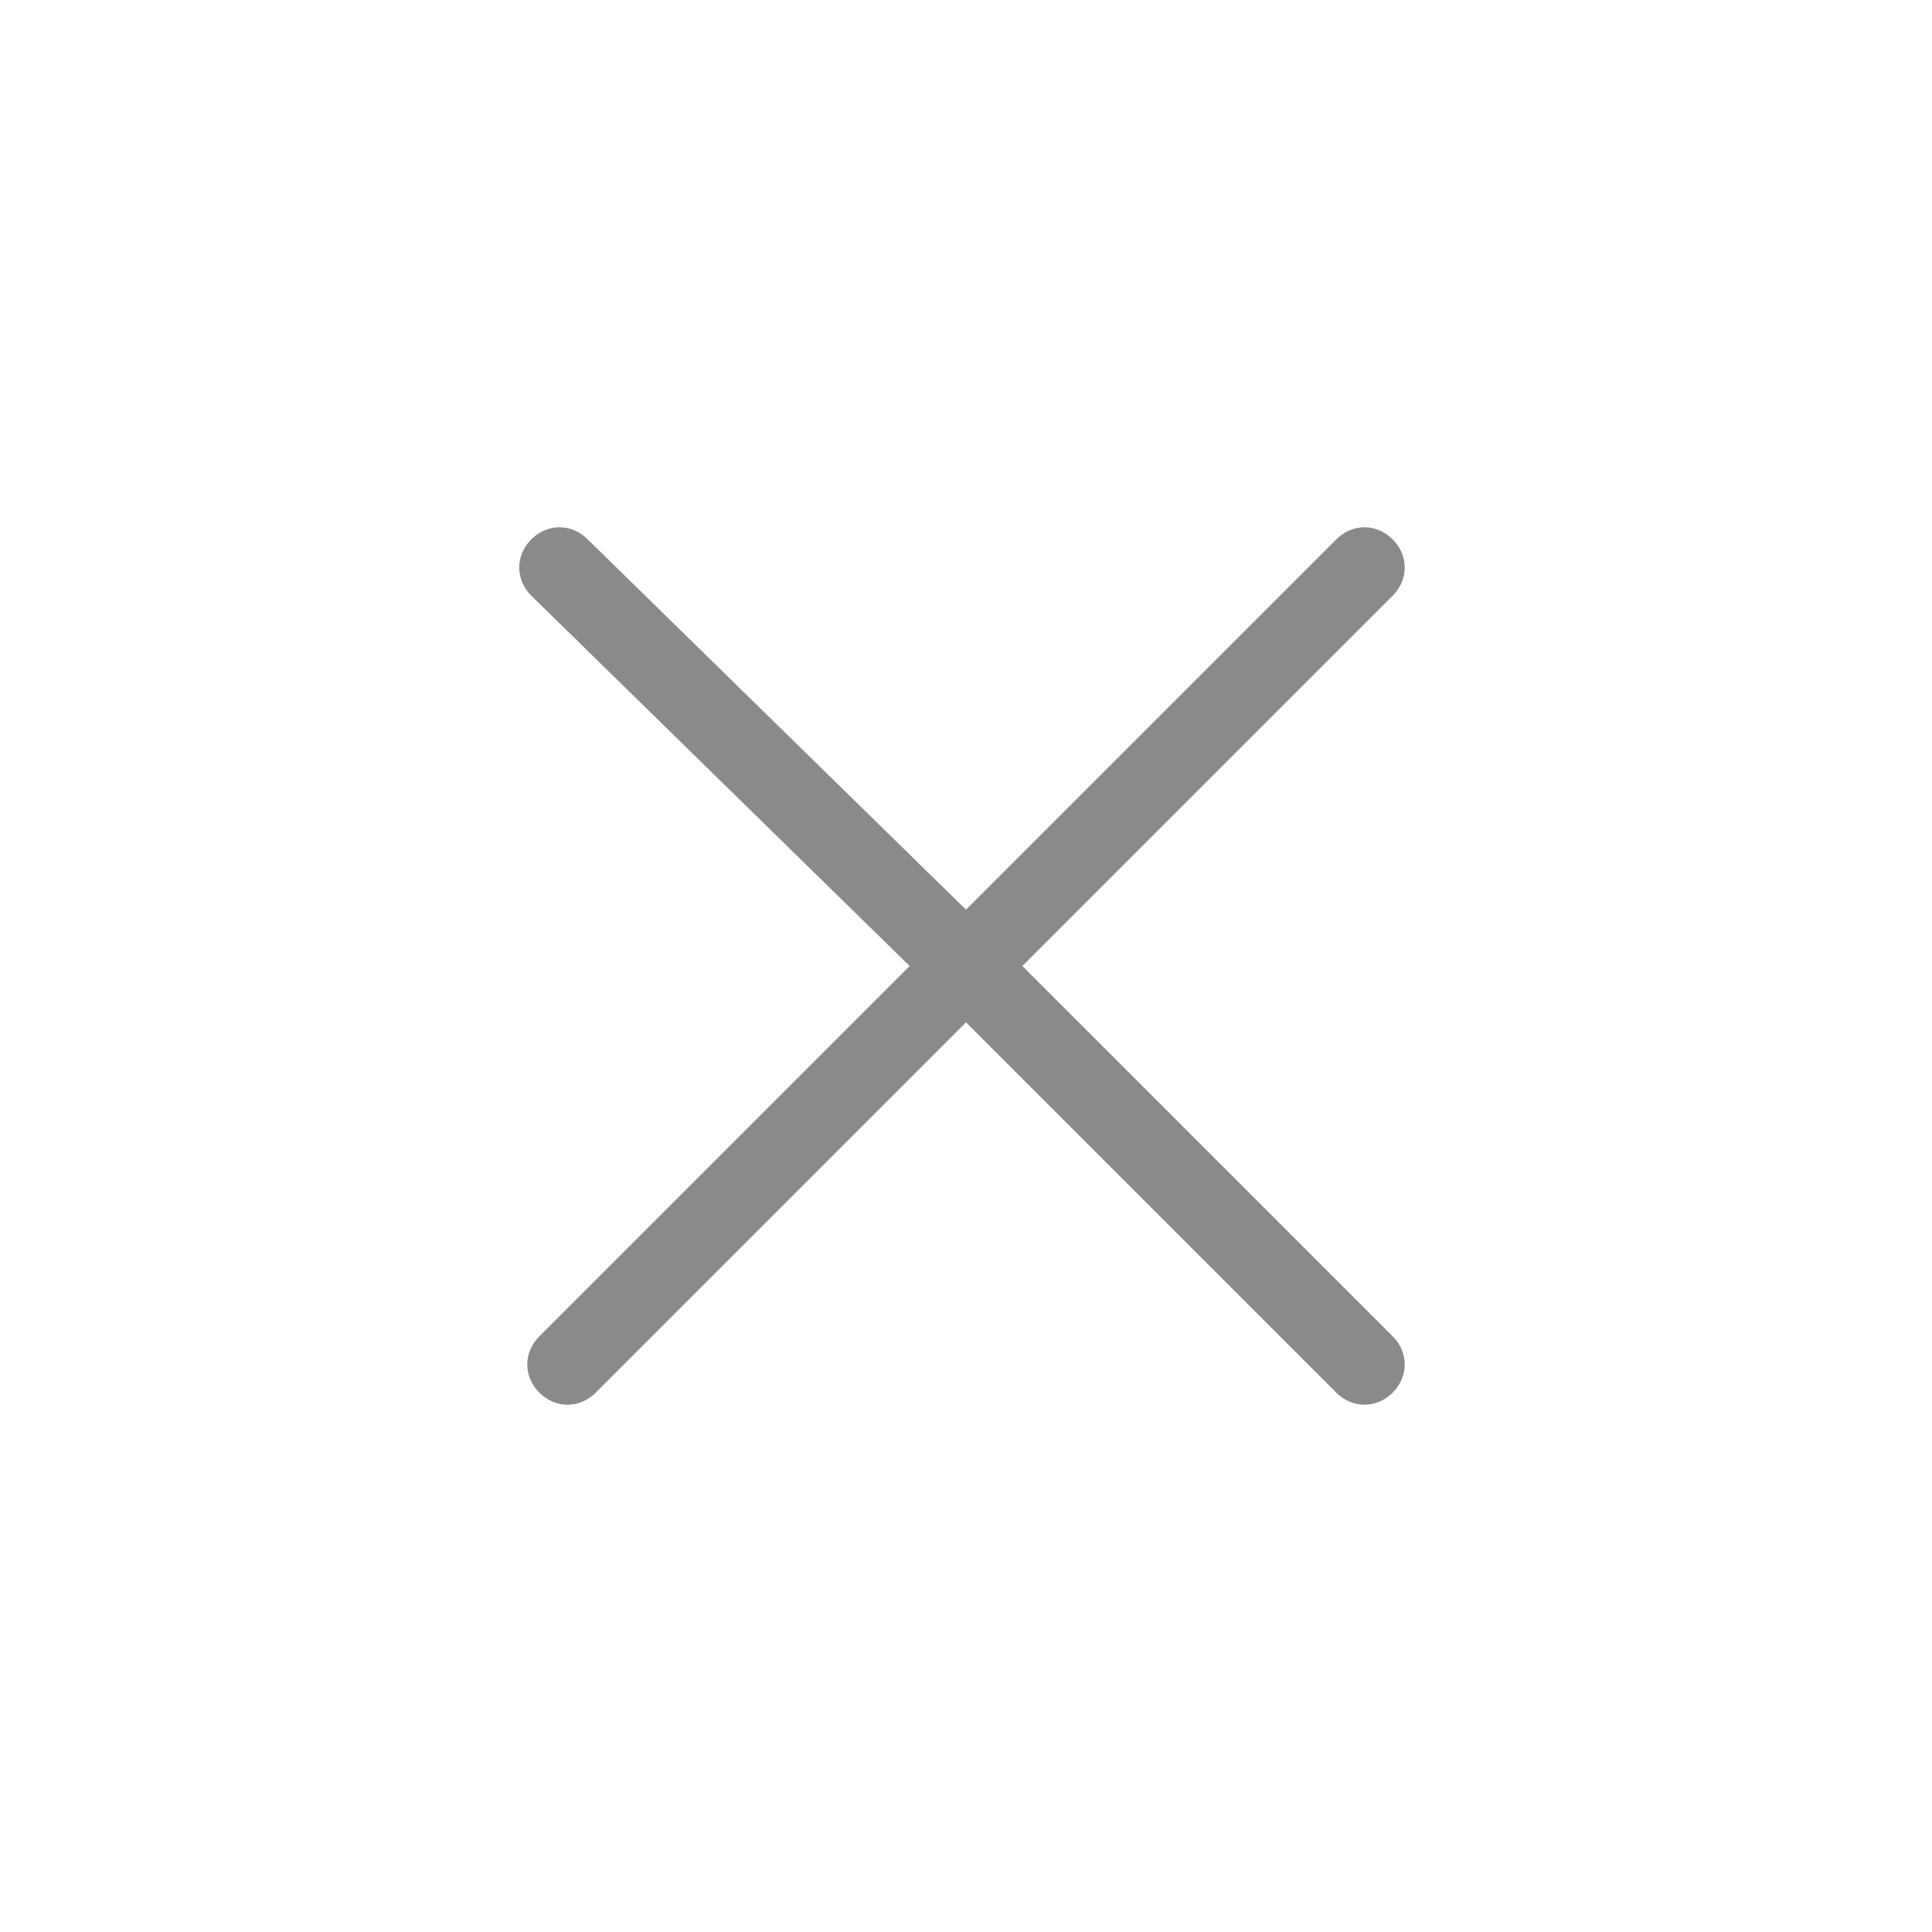
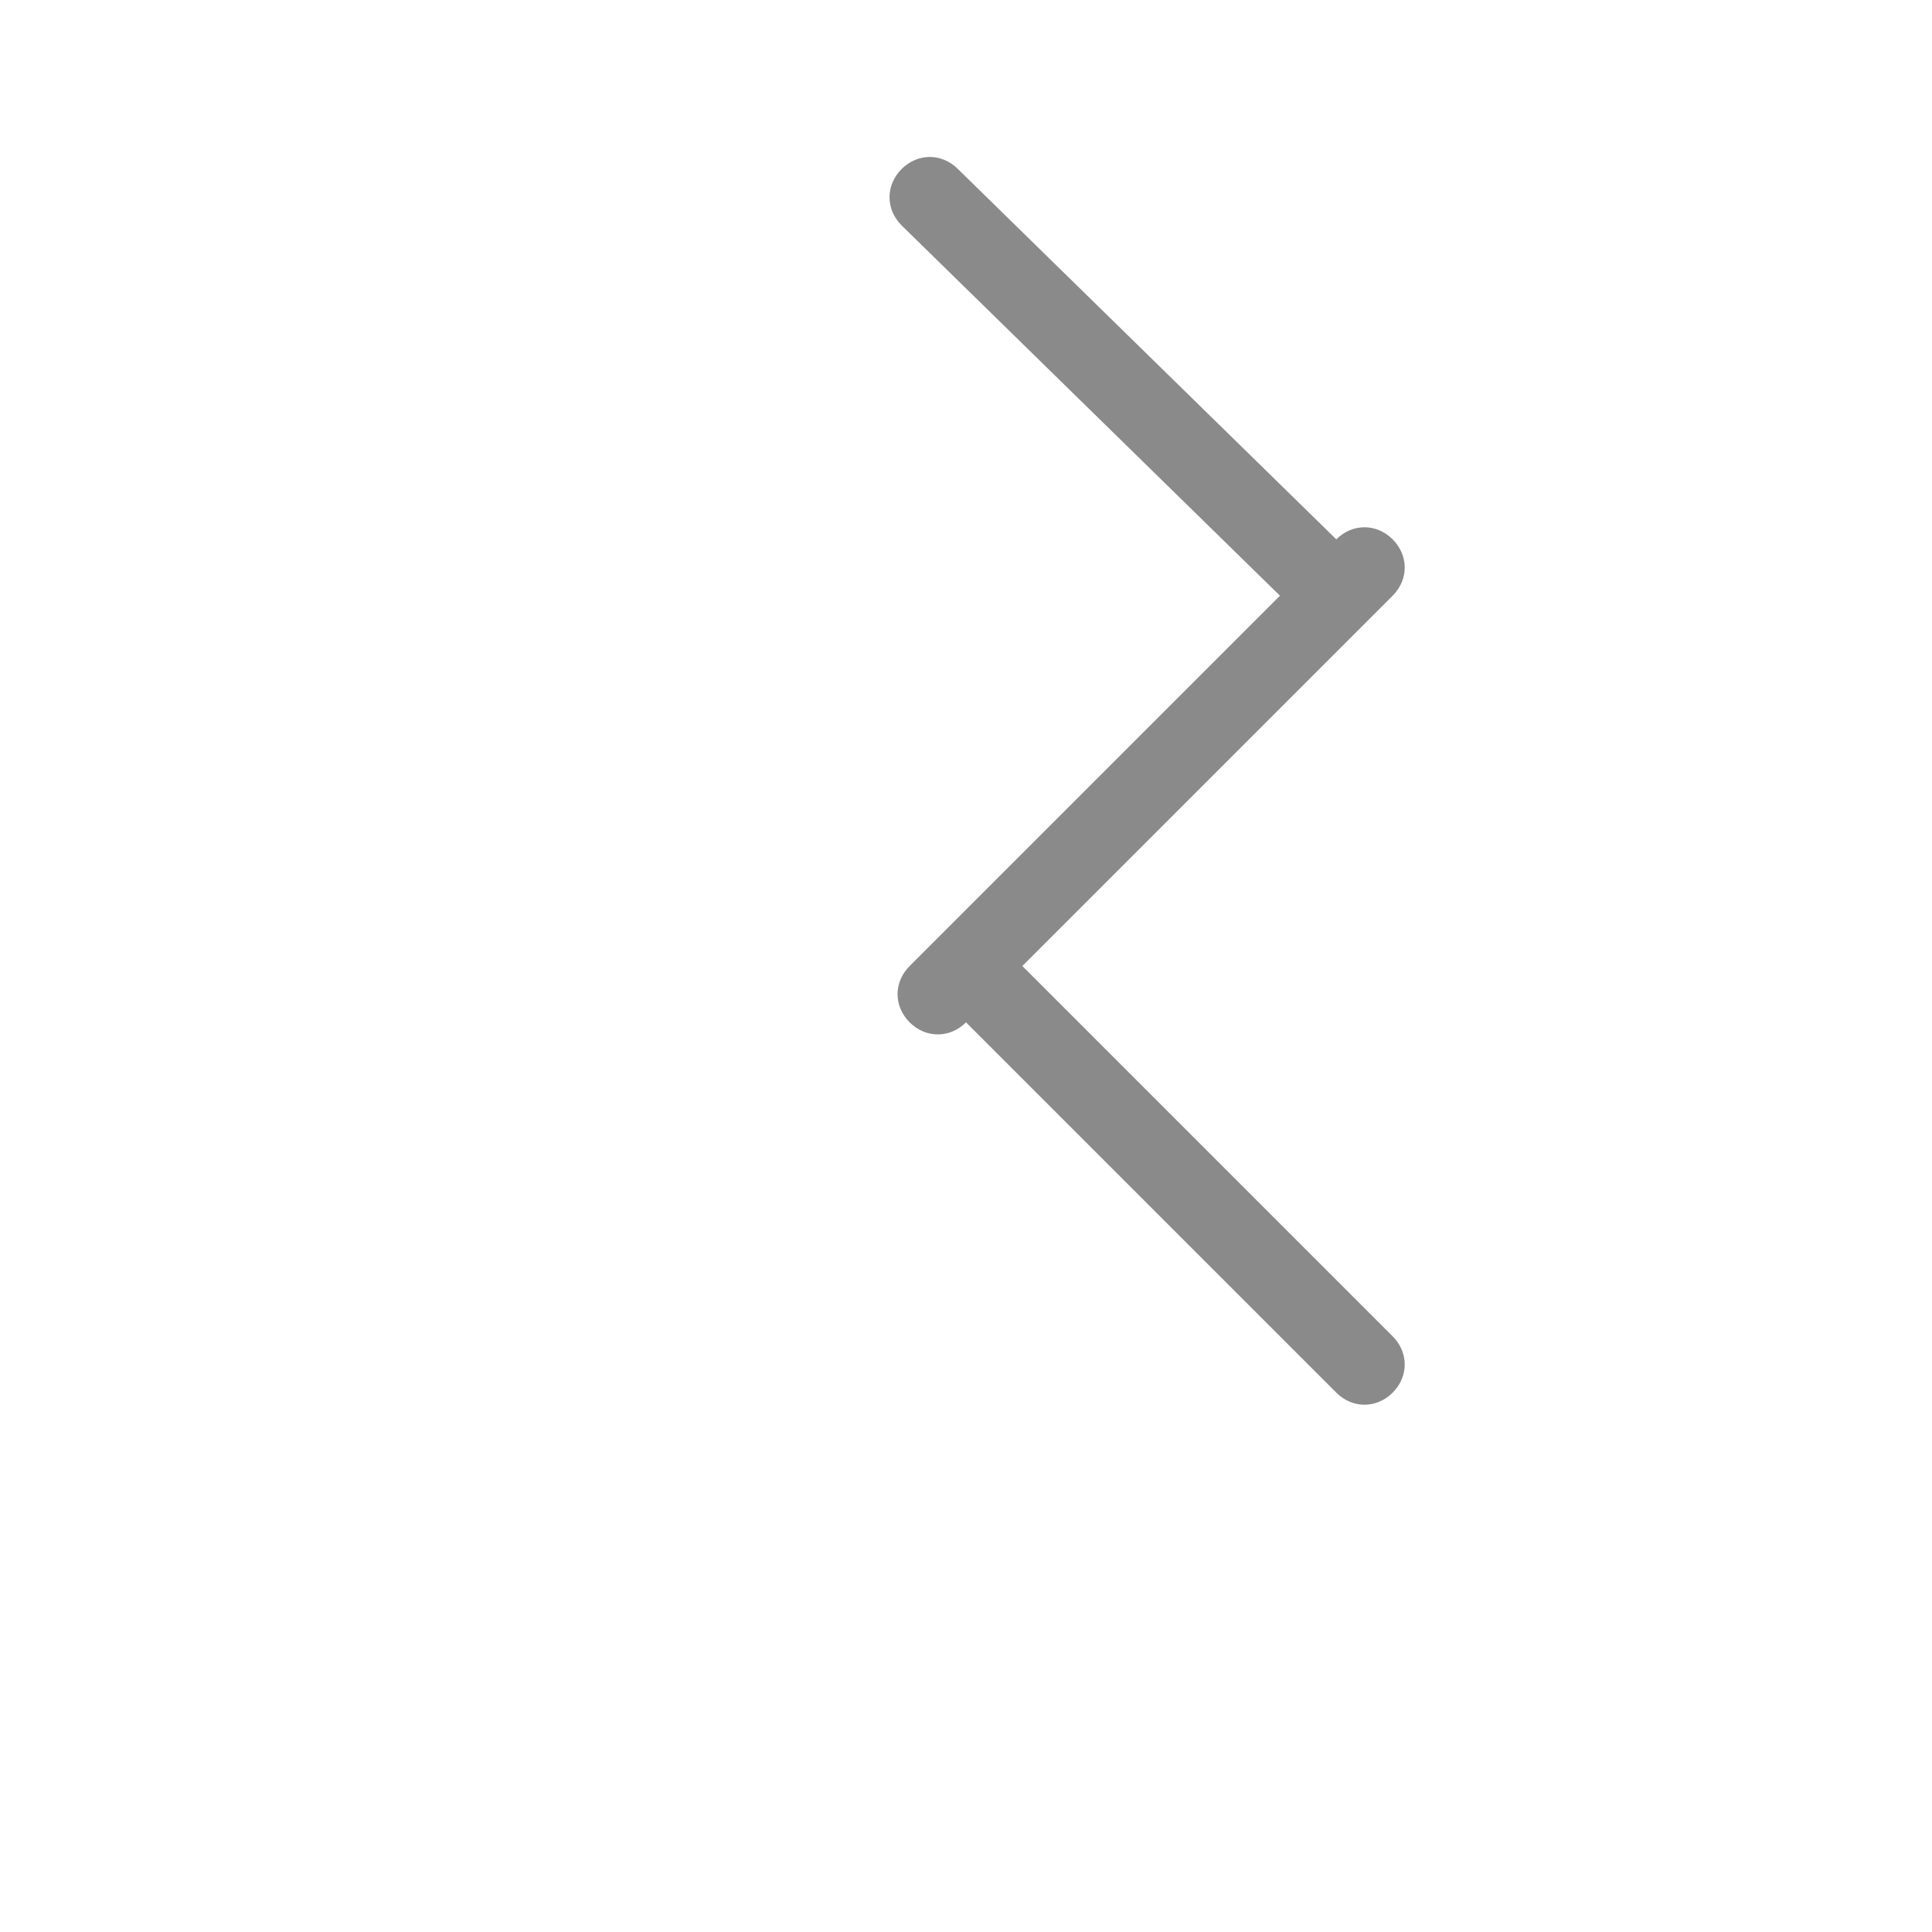
<svg xmlns="http://www.w3.org/2000/svg" t="1724919283537" class="icon" viewBox="0 0 1024 1024" version="1.1" p-id="5409" width="200" height="200">
-   <path d="M512 482.133l196.267-196.267c8.533-8.533 21.333-8.533 29.867 0 8.533 8.533 8.533 21.333 0 29.867L541.867 512l196.267 196.267c8.533 8.533 8.533 21.333 0 29.867-8.533 8.533-21.333 8.533-29.867 0L512 541.867l-196.267 196.267c-8.533 8.533-21.333 8.533-29.867 0-8.533-8.533-8.533-21.333 0-29.867l196.267-196.267-200.533-196.267c-8.533-8.533-8.533-21.333 0-29.867 8.533-8.533 21.333-8.533 29.867 0l200.533 196.267z" p-id="5410" fill="#8a8a8a" />
+   <path d="M512 482.133l196.267-196.267c8.533-8.533 21.333-8.533 29.867 0 8.533 8.533 8.533 21.333 0 29.867L541.867 512l196.267 196.267c8.533 8.533 8.533 21.333 0 29.867-8.533 8.533-21.333 8.533-29.867 0L512 541.867c-8.533 8.533-21.333 8.533-29.867 0-8.533-8.533-8.533-21.333 0-29.867l196.267-196.267-200.533-196.267c-8.533-8.533-8.533-21.333 0-29.867 8.533-8.533 21.333-8.533 29.867 0l200.533 196.267z" p-id="5410" fill="#8a8a8a" />
</svg>